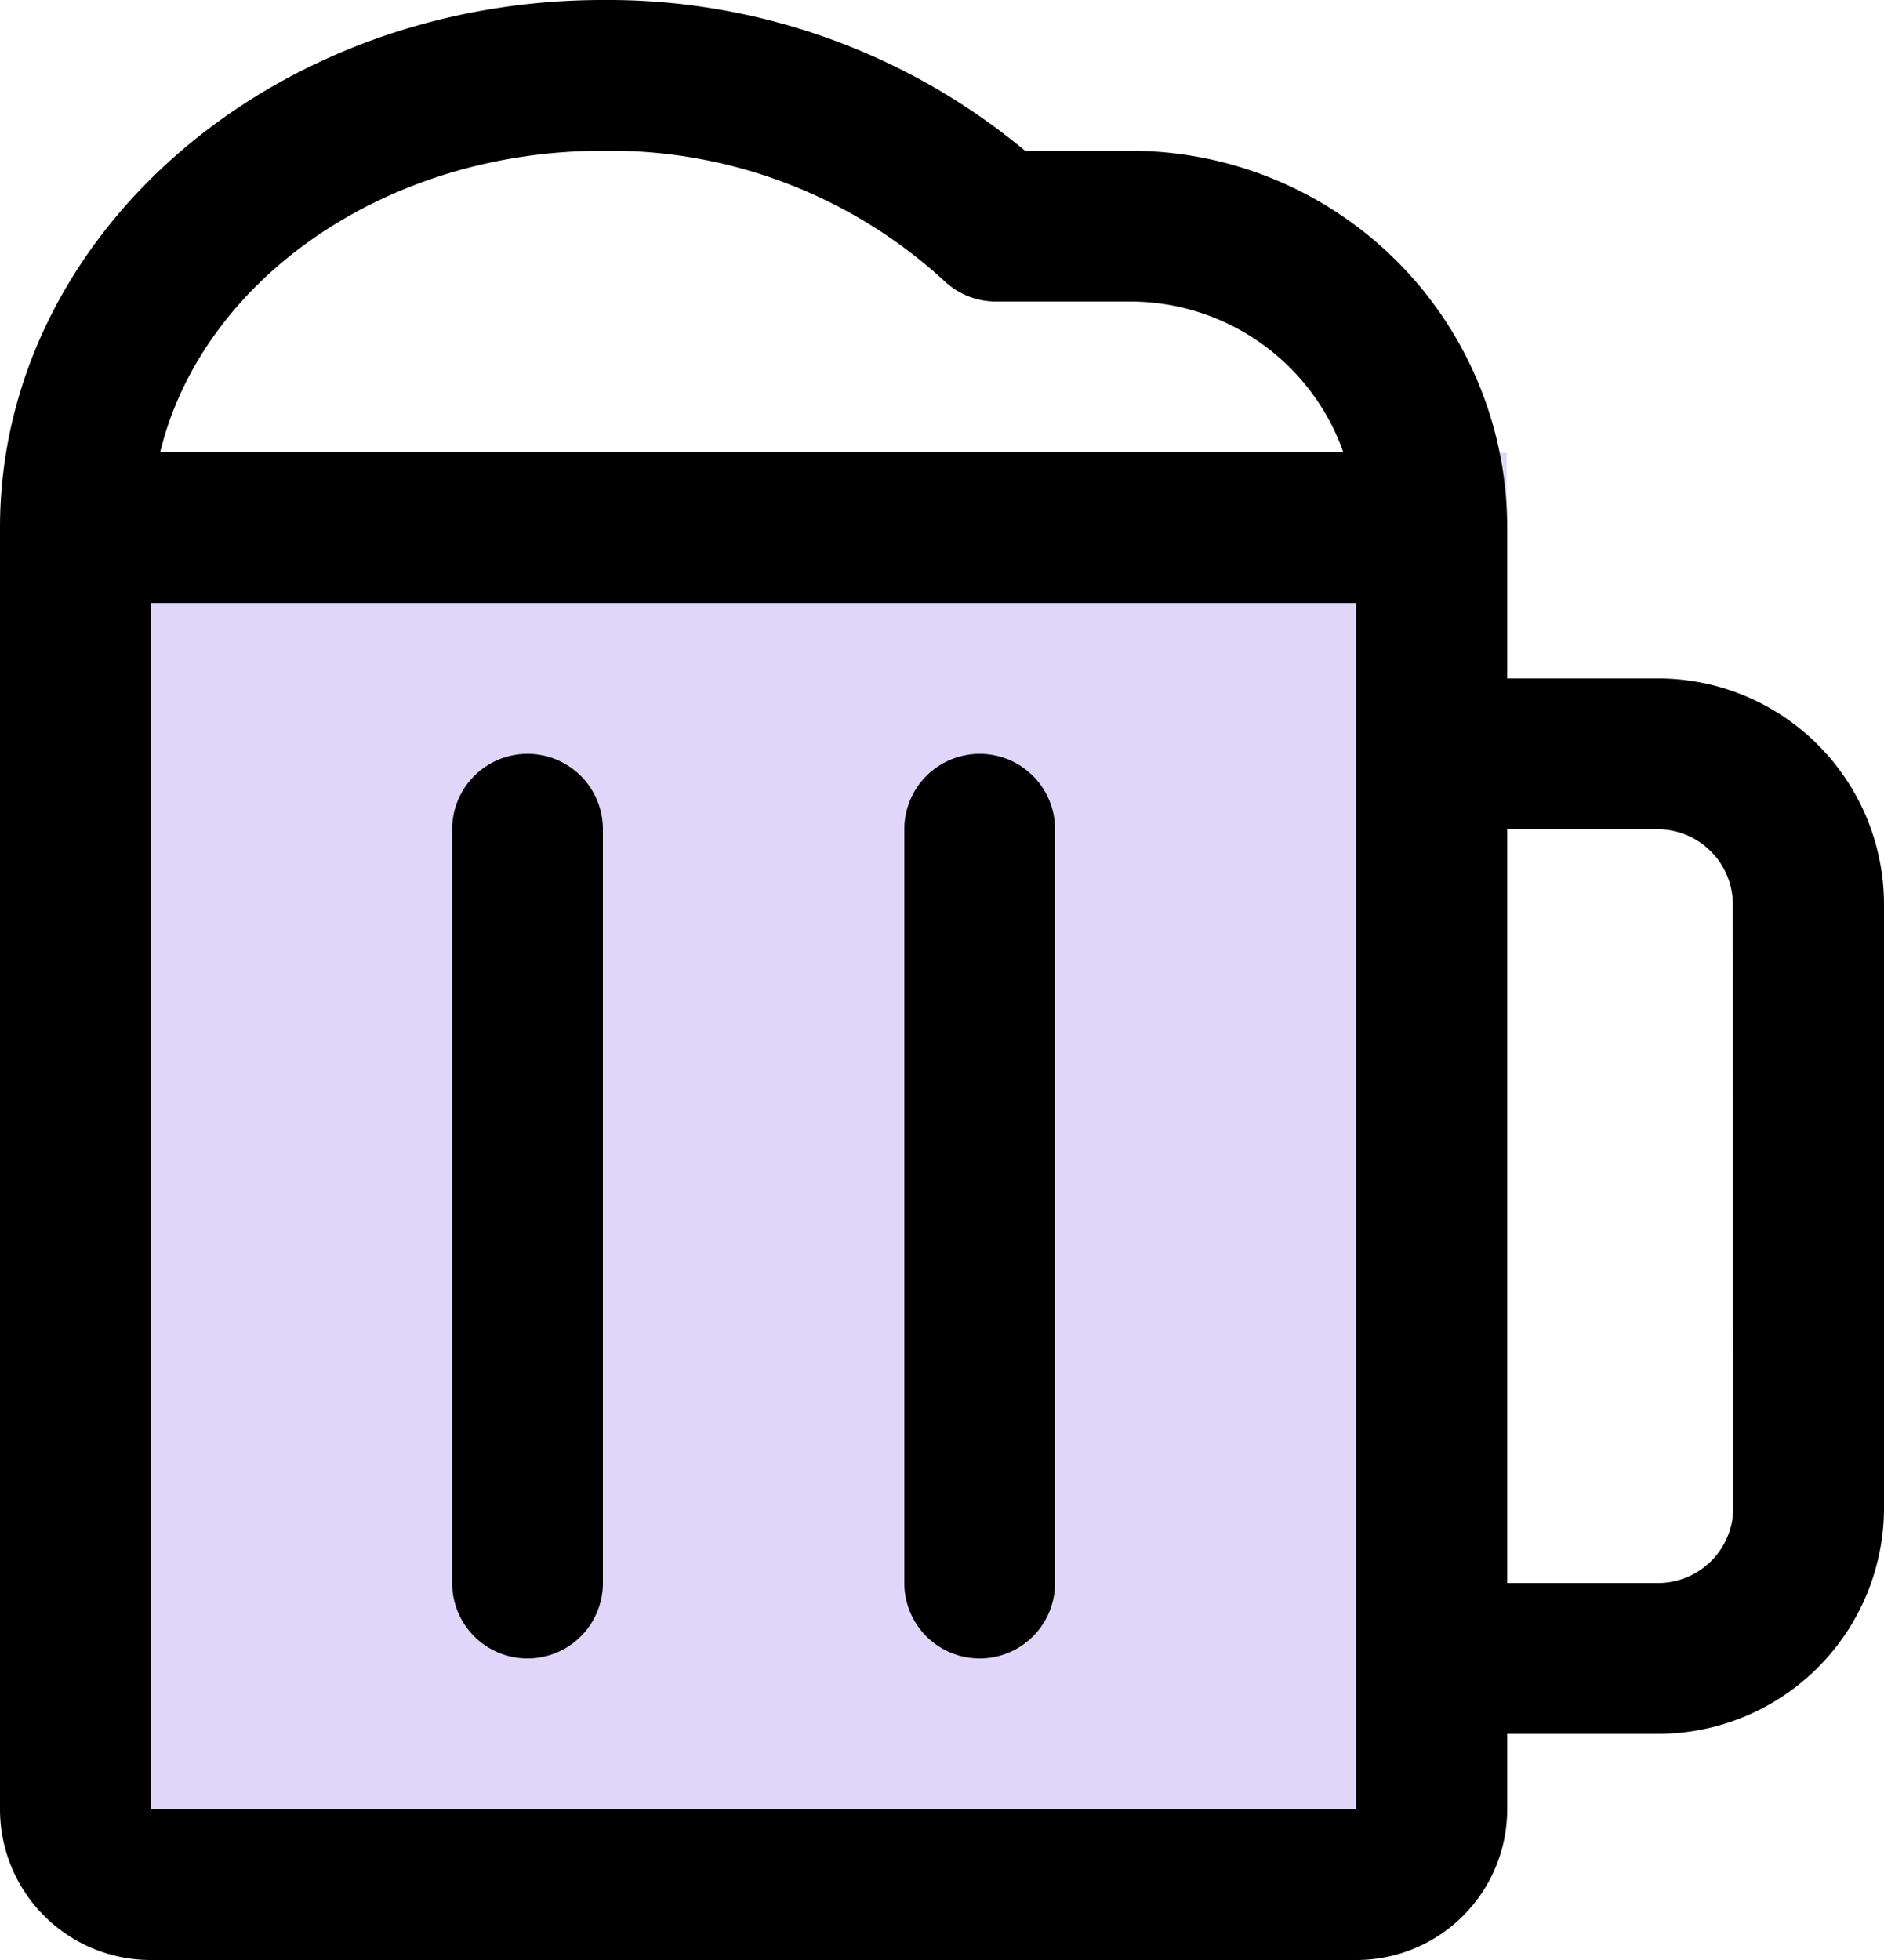
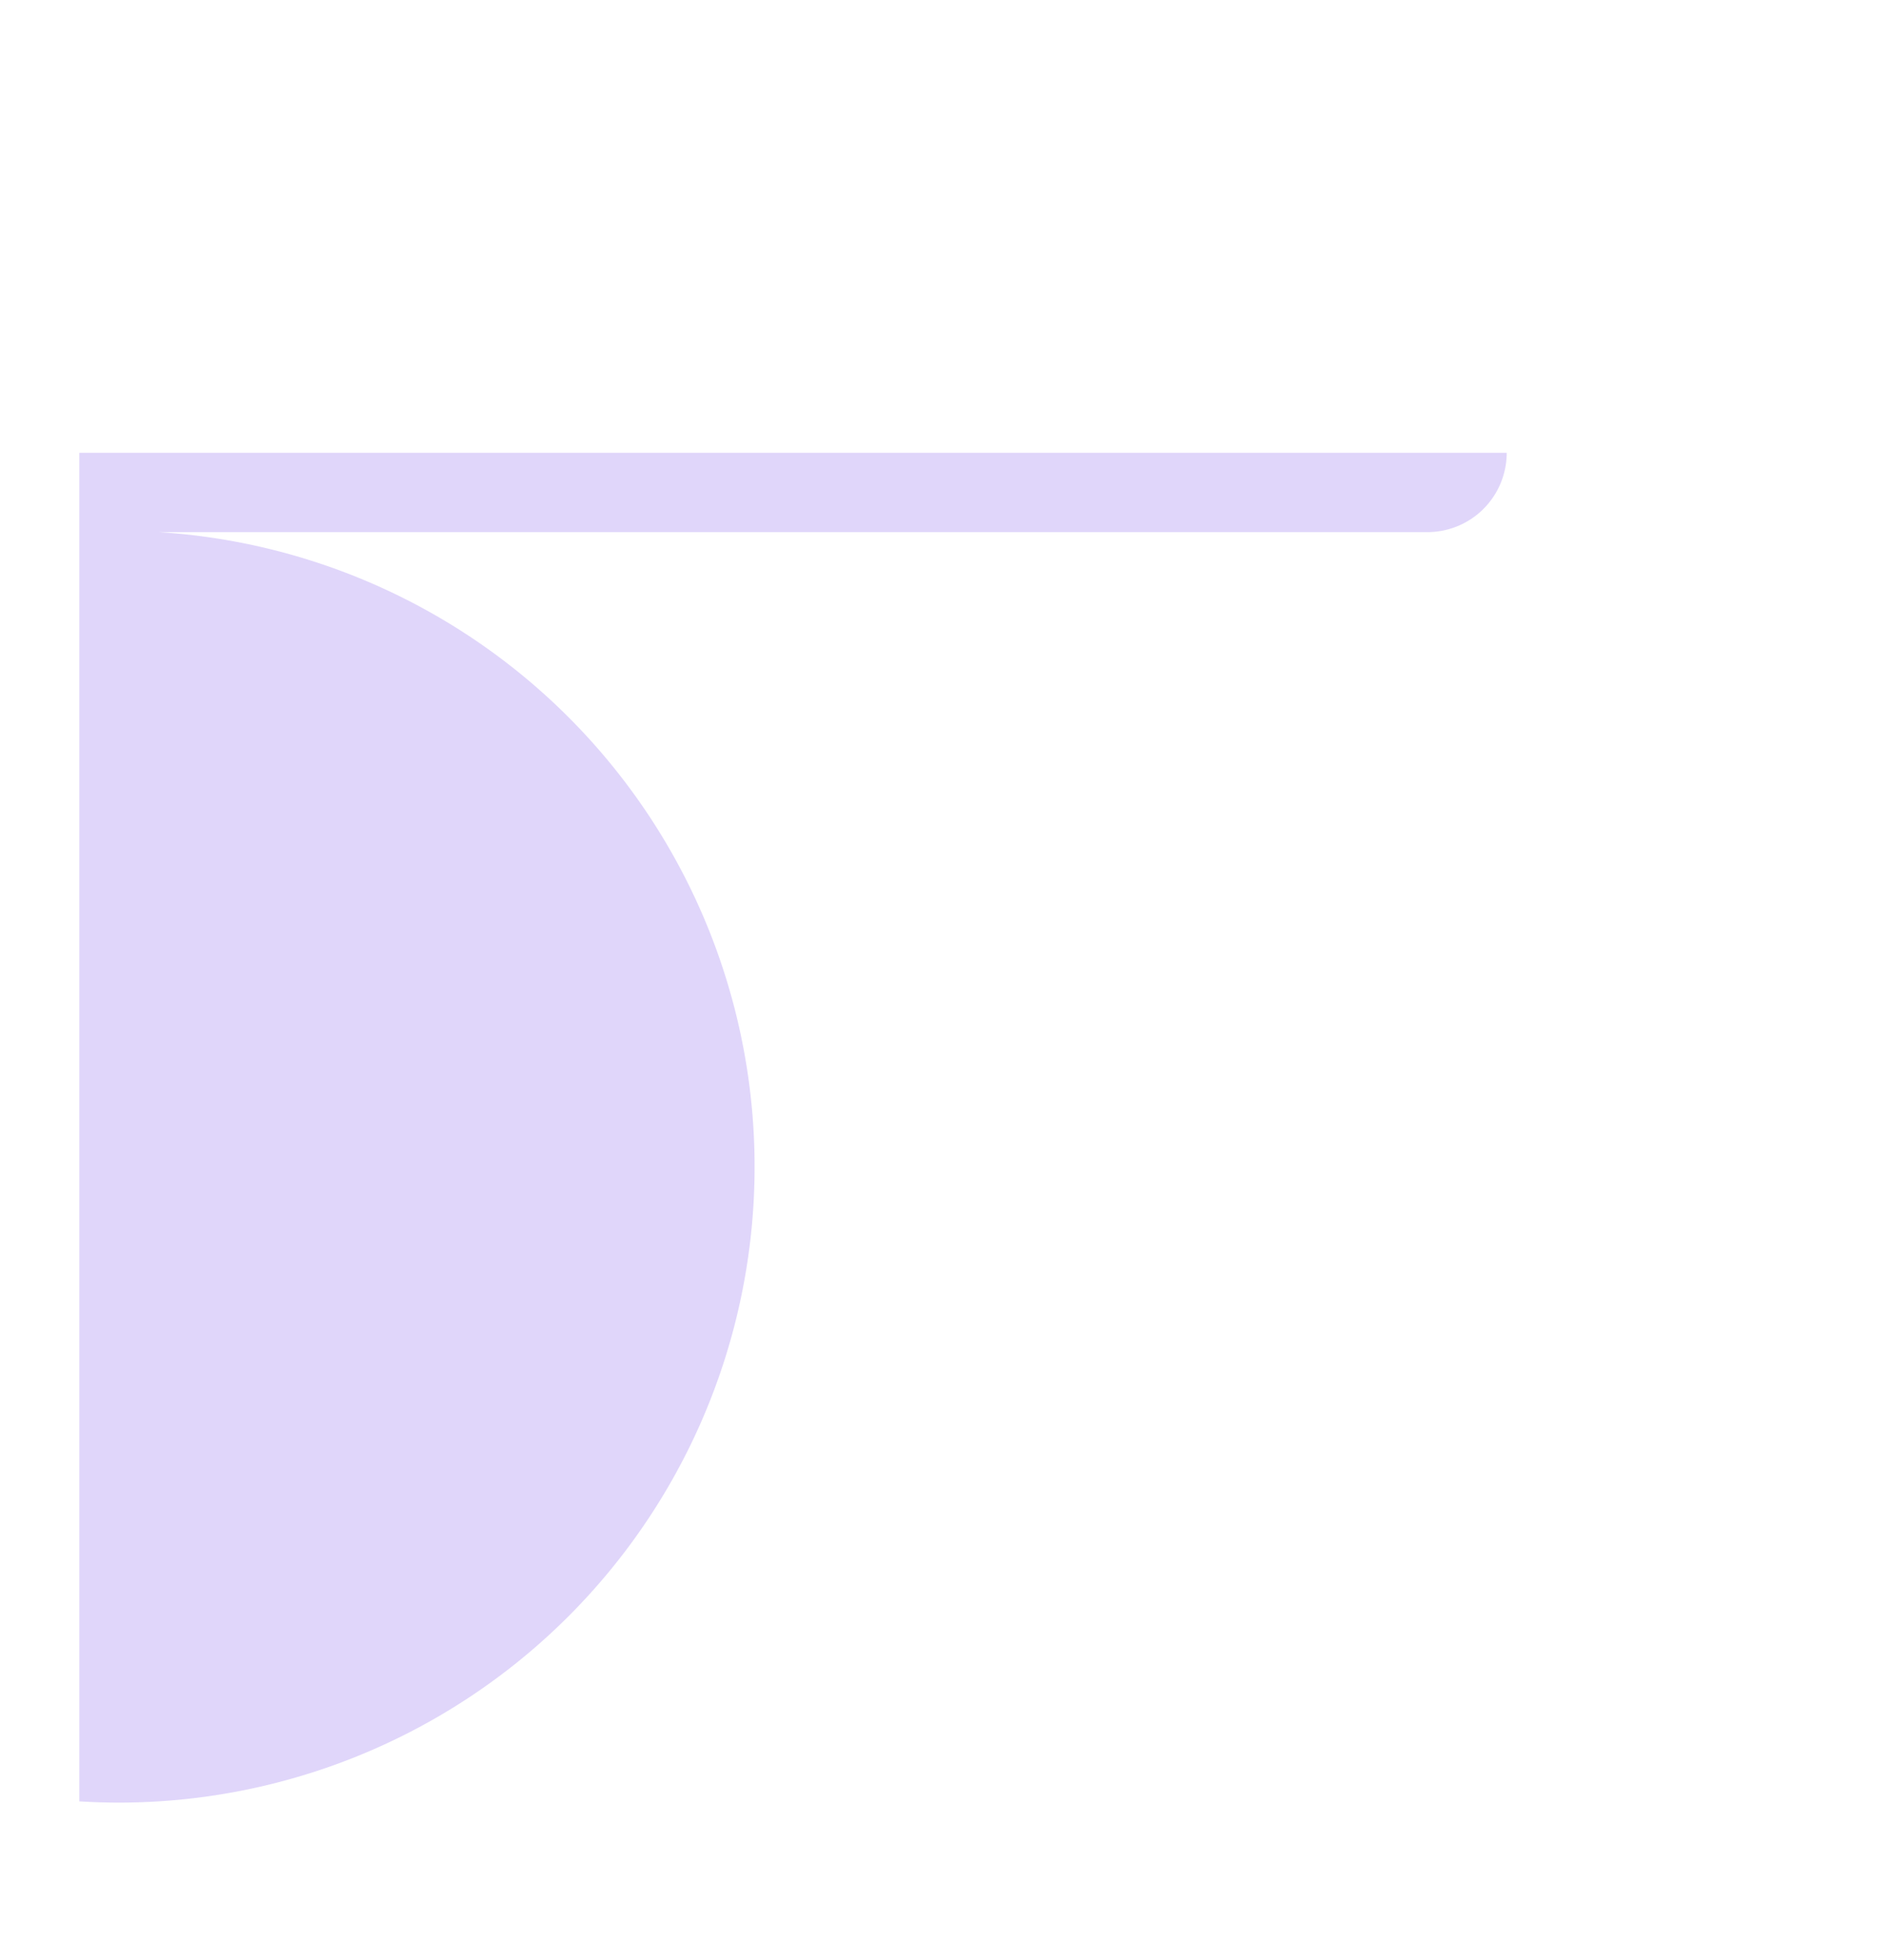
<svg xmlns="http://www.w3.org/2000/svg" width="23" height="23.92" viewBox="0 0 23 23.92">
  <g id="그룹_752" data-name="그룹 752" transform="translate(-40 -16)">
-     <path id="패스_522" data-name="패스 522" d="M65.426,72V88.458a.968.968,0,0,1-.968.968H48.968A.968.968,0,0,1,48,88.458V72Z" transform="translate(-7.032 -50.474)" fill="#6536e9" opacity="0.2" />
-     <path id="패스_523" data-name="패스 523" d="M47.36,26.12v9.2a.92.92,0,0,1-1.84,0v-9.2a.92.92,0,1,1,1.84,0Zm4.6-.92a.92.92,0,0,0-.92.92v9.2a.92.92,0,0,0,1.84,0v-9.2A.92.92,0,0,0,51.96,25.2ZM63,27.04V34.4a2.76,2.76,0,0,1-2.76,2.76H58.4v.92a1.84,1.84,0,0,1-1.84,1.84H41.84A1.84,1.84,0,0,1,40,38.08V22.44C40,18.889,43.3,16,47.36,16a7.964,7.964,0,0,1,5.154,1.84H53.8a4.6,4.6,0,0,1,4.6,4.6v1.84h1.84A2.76,2.76,0,0,1,63,27.04ZM41.955,21.52H56.4a2.76,2.76,0,0,0-2.6-1.84H52.16a.92.92,0,0,1-.636-.255A6.031,6.031,0,0,0,47.36,17.84C44.694,17.84,42.464,19.422,41.955,21.52Zm14.6,16.56V23.36H41.84V38.08Zm4.6-11.04a.92.92,0,0,0-.92-.92H58.4v9.2h1.84a.92.92,0,0,0,.92-.92Z" stroke="#000" stroke-width="0" />
+     <path id="패스_522" data-name="패스 522" d="M65.426,72a.968.968,0,0,1-.968.968H48.968A.968.968,0,0,1,48,88.458V72Z" transform="translate(-7.032 -50.474)" fill="#6536e9" opacity="0.2" />
  </g>
</svg>